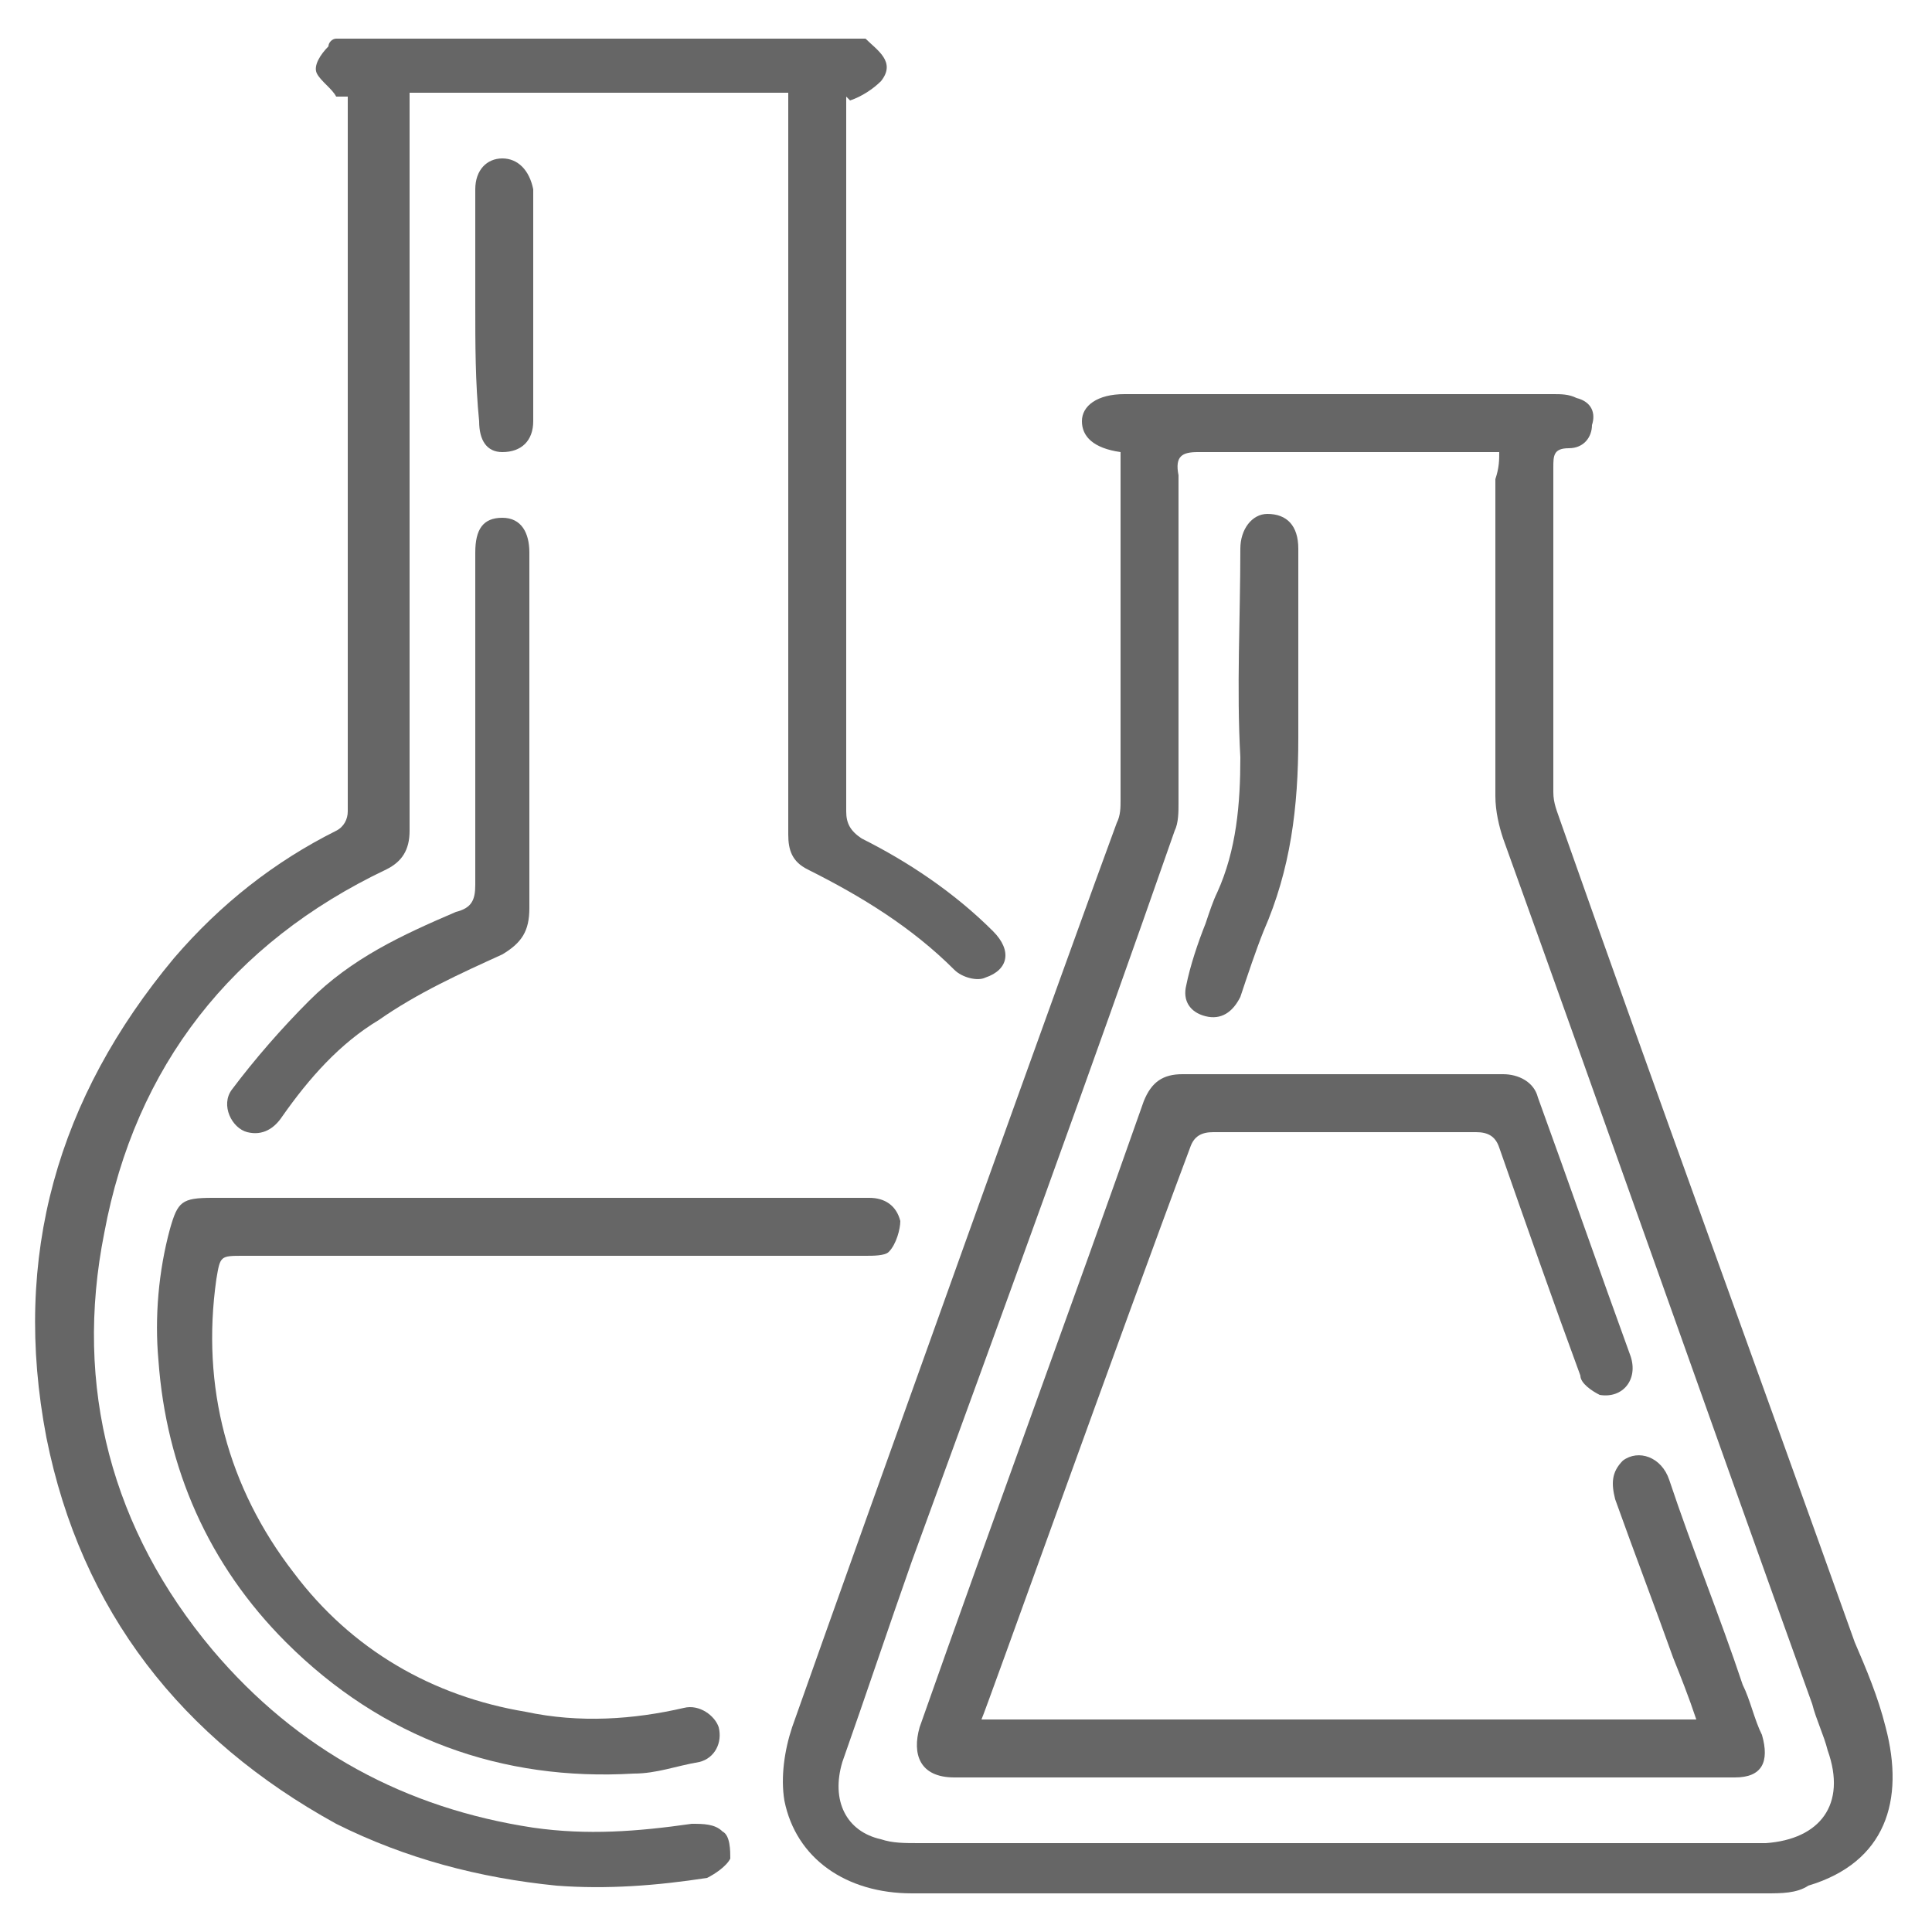
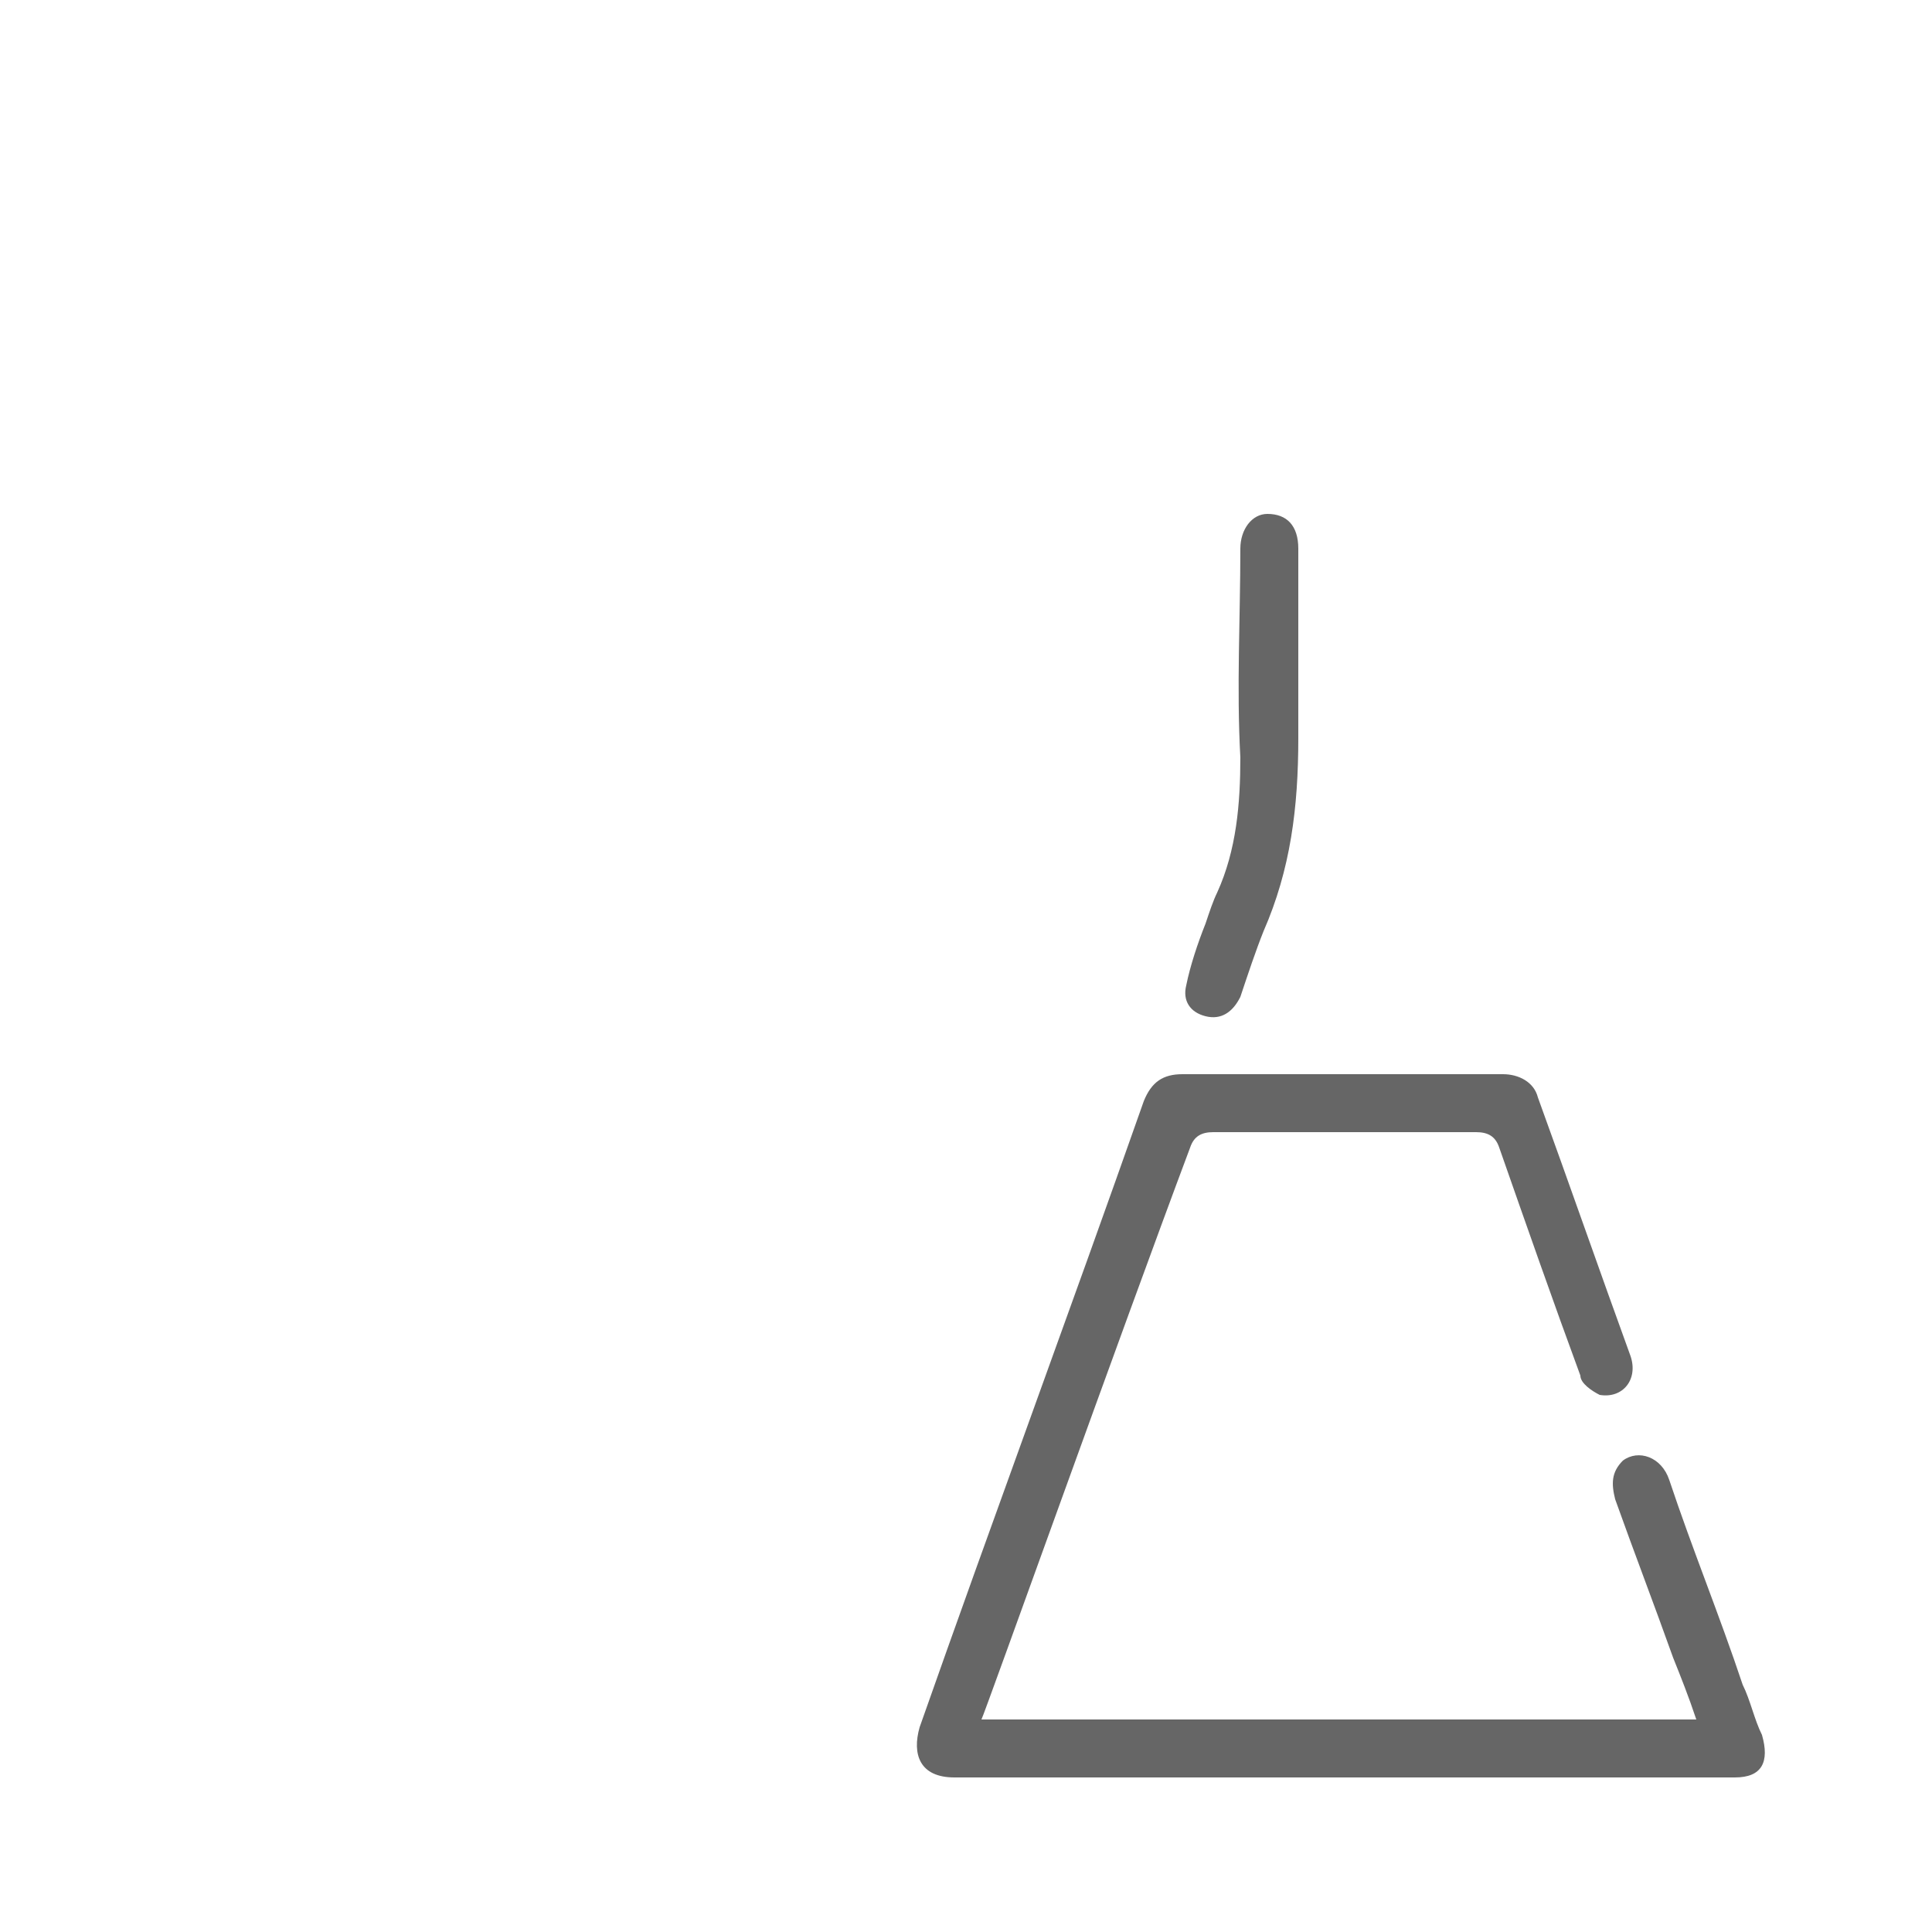
<svg xmlns="http://www.w3.org/2000/svg" id="Layer_1" x="0px" y="0px" viewBox="0 0 50 50" style="enable-background:new 0 0 50 50;" xml:space="preserve">
  <style type="text/css"> .st0{fill:#666666;} </style>
  <g>
-     <path class="st0" d="M22.4,1c0.3,0.3,0.8,0.6,0.4,1.1c-0.2,0.2-0.5,0.4-0.8,0.5c0,0-0.1-0.1-0.1-0.1c0,0.2,0,0.3,0,0.5 c0,6,0,12,0,18c0,0.3,0.1,0.5,0.4,0.7c1.2,0.6,2.4,1.4,3.4,2.4c0.5,0.5,0.4,1-0.2,1.2c-0.2,0.1-0.6,0-0.8-0.2 c-1.1-1.1-2.4-1.9-3.8-2.6c-0.4-0.2-0.5-0.5-0.5-0.9c0-6.2,0-12.3,0-18.5c0-0.2,0-0.4,0-0.7c-3.3,0-6.5,0-9.8,0c0,0.2,0,0.4,0,0.6 c0,6.2,0,12.3,0,18.5c0,0.5-0.2,0.8-0.6,1c-4,1.9-6.5,5.1-7.3,9.4c-0.8,4,0.2,7.7,2.8,10.8c2.2,2.6,5,4.1,8.3,4.6 c1.4,0.2,2.7,0.1,4.1-0.1c0.3,0,0.6,0,0.8,0.2c0.2,0.1,0.2,0.5,0.2,0.7c-0.1,0.2-0.4,0.4-0.6,0.5c-1.3,0.2-2.6,0.3-3.9,0.2 c-2-0.2-3.9-0.7-5.7-1.6c-4-2.2-6.6-5.5-7.5-10c-0.9-4.7,0.3-8.8,3.3-12.4c1.2-1.4,2.6-2.5,4.2-3.3c0.2-0.1,0.3-0.3,0.3-0.5 c0-6.1,0-12.1,0-18.2c0-0.1,0-0.2,0-0.3c-0.1,0-0.3,0-0.3,0C8.6,2.3,8.3,2.1,8.2,1.9C8.1,1.7,8.3,1.4,8.5,1.2C8.5,1.1,8.6,1,8.7,1 C13.3,1,17.8,1,22.4,1z" />
-     <path class="st0" d="M29,11.7c-0.7-0.1-1-0.4-1-0.8c0-0.4,0.4-0.7,1.1-0.7c3.7,0,7.4,0,11.1,0c0.2,0,0.4,0,0.6,0.1 c0.4,0.1,0.5,0.4,0.4,0.7c0,0.3-0.2,0.6-0.6,0.6c-0.4,0-0.4,0.2-0.4,0.5c0,2.8,0,5.6,0,8.4c0,0.3,0.1,0.5,0.2,0.8 c2.5,7.1,5.1,14.2,7.6,21.2c0.3,0.7,0.6,1.4,0.8,2.2c0.5,1.9,0,3.5-2,4.1C46.5,49,46.1,49,45.7,49c-7.4,0-14.7,0-22.1,0 c-1.7,0-3-0.9-3.3-2.4c-0.1-0.6,0-1.3,0.2-1.9c1.8-5.1,7.4-20.7,8.4-23.4c0.1-0.2,0.1-0.4,0.1-0.6c0-2.9,0-5.8,0-8.6 C29,11.9,29,11.8,29,11.7z M38.8,11.7c-0.2,0-5.3,0-7.8,0c-0.4,0-0.6,0.1-0.5,0.6c0,2.8,0,5.6,0,8.5c0,0.2,0,0.5-0.1,0.7 c-2.2,6.3-4.5,12.6-6.8,18.9c-0.6,1.7-1.2,3.5-1.8,5.2c-0.3,1,0.1,1.8,1,2c0.3,0.1,0.6,0.1,1,0.1c7.2,0,14.4,0,21.6,0 c0.1,0,0.2,0,0.3,0c1.4-0.1,2.1-1,1.6-2.4c-0.1-0.4-0.3-0.8-0.4-1.2c-2.7-7.5-5.3-14.9-8-22.4c-0.1-0.3-0.2-0.7-0.2-1.1 c0-2.7,0-5.5,0-8.2C38.8,12.1,38.8,11.9,38.8,11.7z" />
-     <path class="st0" d="M22.5,31c0.4,0,0.7,0.2,0.8,0.6c0,0.2-0.1,0.6-0.3,0.8c-0.1,0.1-0.4,0.1-0.6,0.1c-5.4,0-10.7,0-16.1,0 c-0.6,0-0.6,0-0.7,0.6c-0.4,2.8,0.3,5.4,2,7.6c1.5,2,3.6,3.2,6,3.6c1.4,0.3,2.8,0.2,4.1-0.1c0.4-0.1,0.8,0.2,0.9,0.5 c0.1,0.4-0.1,0.8-0.5,0.9c-0.6,0.1-1.1,0.3-1.7,0.3C13,46.1,9.9,45,7.4,42.5c-2-2-3.1-4.5-3.3-7.3c-0.1-1.1,0-2.3,0.3-3.4 C4.6,31.1,4.7,31,5.5,31C8.3,31,19.7,31,22.5,31z" />
-     <path class="st0" d="M13.7,23.5c0,0.6-0.2,0.9-0.7,1.2c-1.1,0.5-2.2,1-3.2,1.7c-1,0.6-1.8,1.5-2.5,2.5c-0.2,0.3-0.5,0.5-0.9,0.4 c-0.4-0.1-0.7-0.7-0.4-1.1c0.6-0.8,1.3-1.6,2-2.3c1.1-1.1,2.4-1.7,3.8-2.3c0.4-0.1,0.5-0.3,0.5-0.7c0-2.9,0-5.8,0-8.6 c0-0.6,0.2-0.9,0.7-0.9c0.5,0,0.7,0.4,0.7,0.9C13.7,15.8,13.7,22,13.7,23.5z" />
-     <path class="st0" d="M12.3,7.9c0-1,0-2,0-3c0-0.5,0.3-0.8,0.7-0.8c0.4,0,0.7,0.3,0.8,0.8c0,2,0,4,0,6c0,0.5-0.3,0.8-0.8,0.8 c-0.4,0-0.6-0.3-0.6-0.8C12.3,9.9,12.3,8.9,12.3,7.9C12.3,7.9,12.3,7.9,12.3,7.9z" />
    <path class="st0" d="M25.4,44.5c6.2,0,12.3,0,18.5,0c-0.2-0.6-0.4-1.1-0.6-1.6c-0.5-1.4-1-2.7-1.5-4.1c-0.1-0.4-0.1-0.7,0.2-1 c0.4-0.3,1-0.1,1.2,0.5c0.6,1.8,1.3,3.5,1.9,5.3c0.2,0.4,0.3,0.9,0.5,1.3c0.2,0.7,0,1.1-0.7,1.1c-1.8,0-15.2,0-20.2,0 c-0.9,0-1.1-0.6-0.9-1.3c1.9-5.4,3.9-10.8,5.8-16.2c0.2-0.5,0.5-0.7,1-0.7c2.8,0,5.5,0,8.3,0c0.4,0,0.8,0.2,0.9,0.6 c0.8,2.2,1.6,4.5,2.4,6.7c0.2,0.6-0.2,1.1-0.8,1c-0.2-0.1-0.5-0.3-0.5-0.5c-0.7-1.9-1.4-3.9-2.1-5.9c-0.1-0.3-0.3-0.4-0.6-0.4 c-2.3,0-4.5,0-6.8,0c-0.3,0-0.5,0.1-0.6,0.4C29,34.5,25.5,44.3,25.4,44.5z" />
    <path class="st0" d="M33.6,19.1c0,1.8-0.2,3.4-0.9,5c-0.2,0.5-0.4,1.1-0.6,1.7c-0.2,0.4-0.5,0.6-0.9,0.5c-0.4-0.1-0.6-0.4-0.5-0.8 c0.1-0.5,0.3-1.1,0.5-1.6c0.1-0.3,0.2-0.6,0.3-0.8c0.5-1.1,0.6-2.3,0.6-3.5c-0.1-1.8,0-3.6,0-5.4c0-0.5,0.3-0.9,0.7-0.9 c0.5,0,0.8,0.3,0.8,0.9C33.6,15.4,33.6,17.9,33.6,19.1z" />
  </g>
</svg>